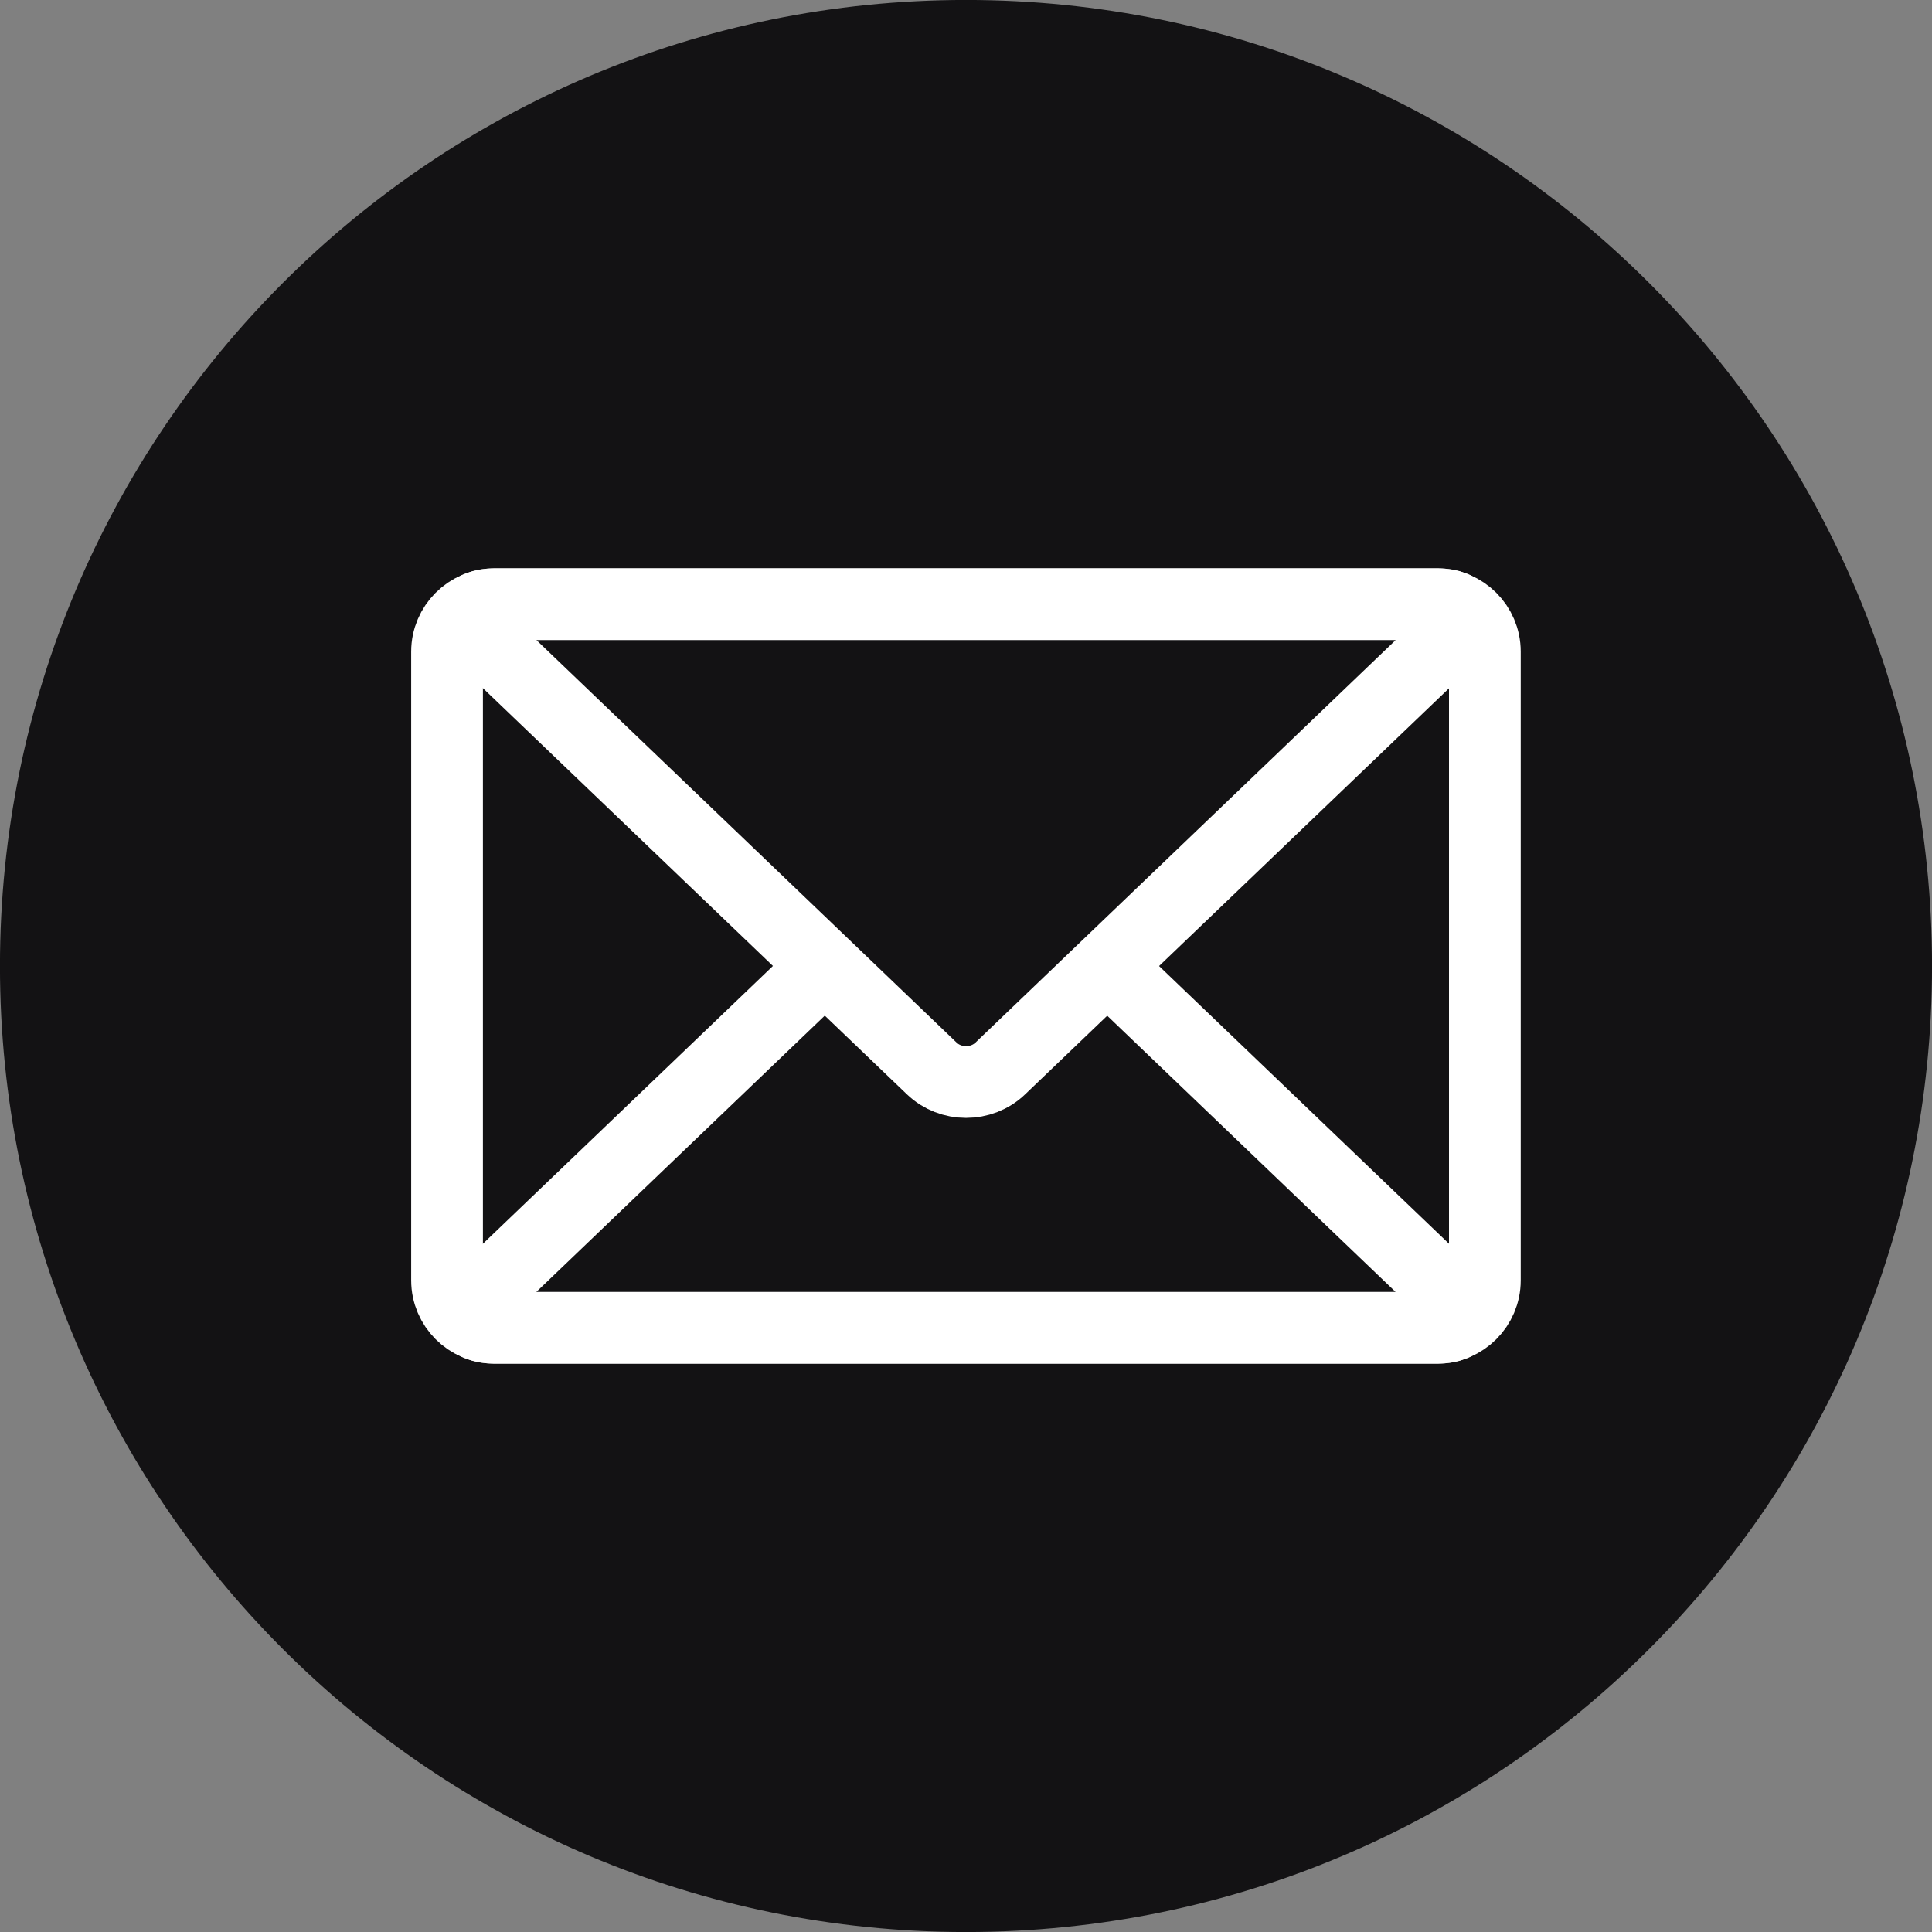
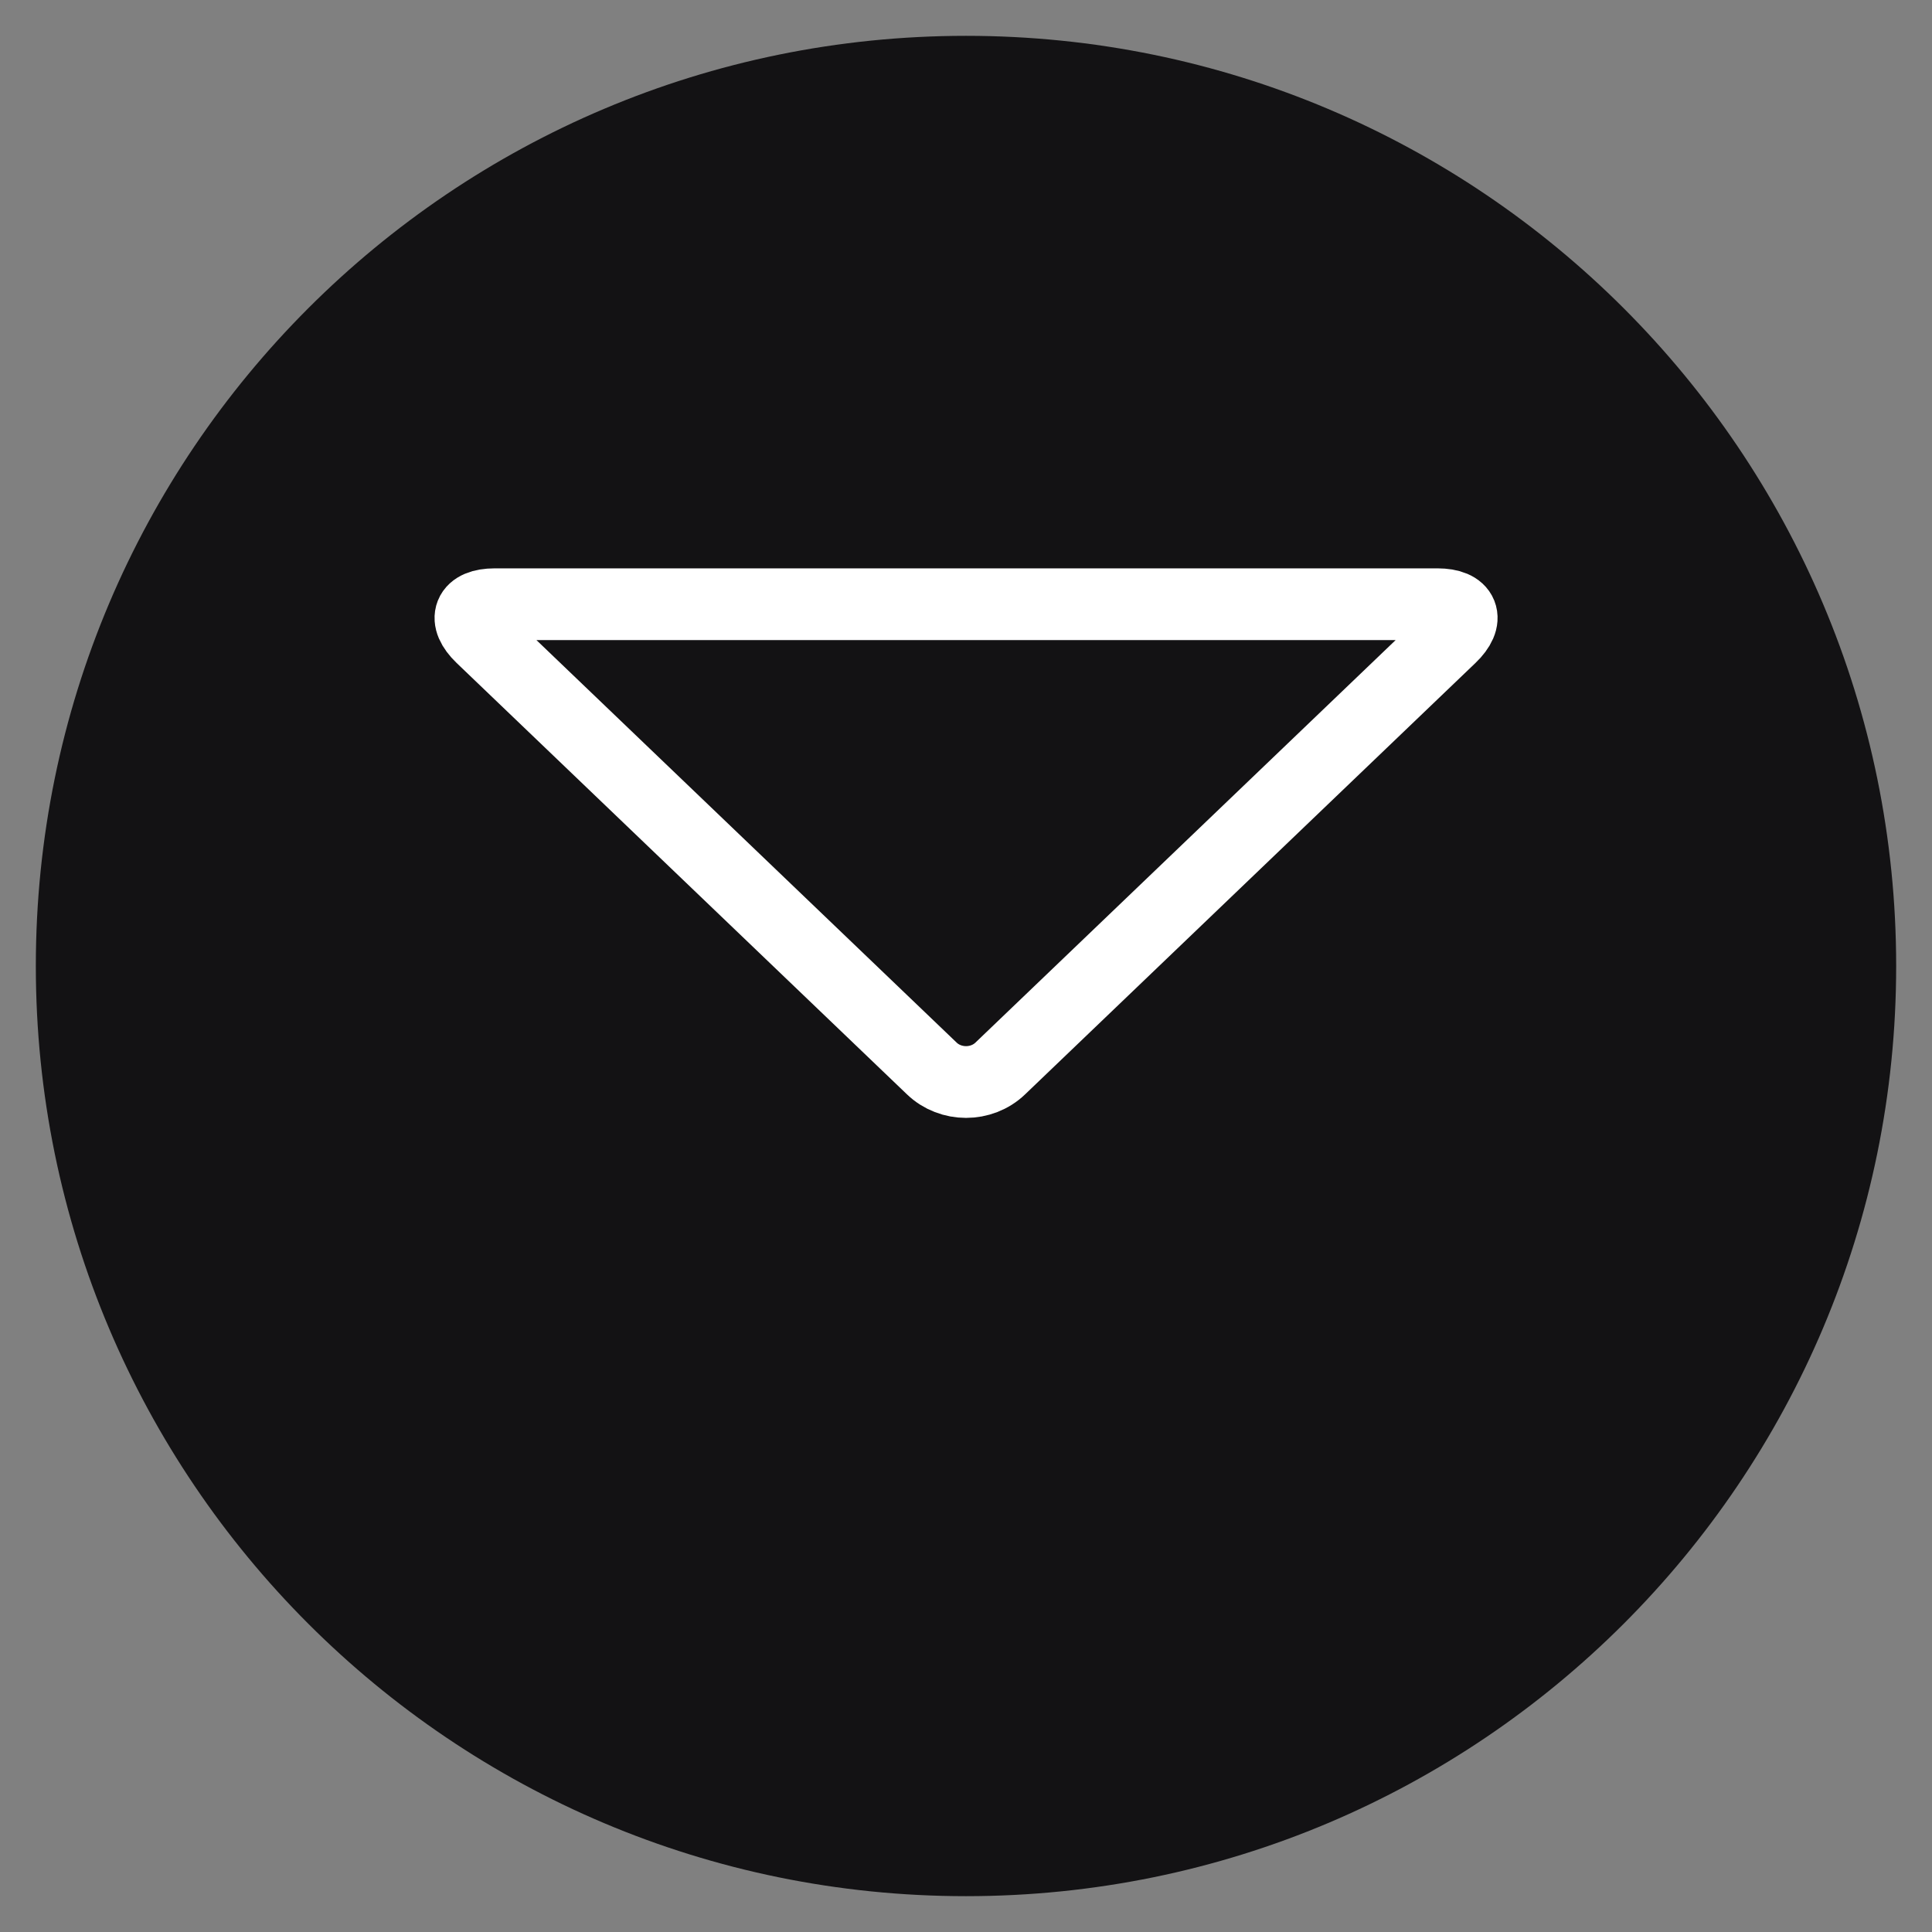
<svg xmlns="http://www.w3.org/2000/svg" xml:space="preserve" width="28.514mm" height="28.514mm" version="1.1" style="shape-rendering:geometricPrecision; text-rendering:geometricPrecision; image-rendering:optimizeQuality; fill-rule:evenodd; clip-rule:evenodd" viewBox="0 0 238.34 238.34">
  <rect x="0" y="0" width="238.34" height="238.34" fill="#808080" stroke="none" />
  <defs>
    <style type="text/css">
   
    .str0 {stroke:#131214;stroke-width:8.85;stroke-linecap:round;stroke-linejoin:round;stroke-miterlimit:10}
    .str1 {stroke:white;stroke-width:8.85;stroke-linecap:round;stroke-linejoin:round;stroke-miterlimit:10}
    .fil1 {fill:none;fill-rule:nonzero}
    .fil0 {fill:#131214;fill-rule:nonzero}
   
  </style>
  </defs>
  <g id="Ebene_x0020_1">
    <path class="fil0" d="M233.92 119.17c0,63.37 -51.37,114.75 -114.75,114.75 -63.37,0 -114.75,-51.37 -114.75,-114.75 0,-63.38 51.37,-114.75 114.75,-114.75 63.37,0 114.75,51.37 114.75,114.75z" />
-     <path class="fil1 str0" d="M233.92 119.17c0,63.37 -51.37,114.75 -114.75,114.75 -63.37,0 -114.75,-51.37 -114.75,-114.75 0,-63.38 51.37,-114.75 114.75,-114.75 63.37,0 114.75,51.37 114.75,114.75z" />
-     <path class="fil0" d="M183.18 157.95c0,3.22 -2.63,5.85 -5.85,5.85l-116.33 0c-3.22,0 -5.85,-2.63 -5.85,-5.85l0 -77.56c0,-3.22 2.63,-5.85 5.85,-5.85l116.33 0c3.22,0 5.85,2.63 5.85,5.85l0 77.56z" />
-     <path class="fil1 str1" d="M183.18 157.95c0,3.22 -2.63,5.85 -5.85,5.85l-116.33 0c-3.22,0 -5.85,-2.63 -5.85,-5.85l0 -77.56c0,-3.22 2.63,-5.85 5.85,-5.85l116.33 0c3.22,0 5.85,2.63 5.85,5.85l0 77.56z" />
    <path class="fil0" d="M61.01 163.8c-3.22,0 -3.95,-1.82 -1.63,-4.05l55.56 -53.22c2.32,-2.23 6.13,-2.23 8.45,0l55.56 53.22c2.32,2.23 1.59,4.05 -1.62,4.05l-116.33 0z" />
-     <path class="fil1 str1" d="M61.01 163.8c-3.22,0 -3.95,-1.82 -1.63,-4.05l55.56 -53.22c2.32,-2.23 6.13,-2.23 8.45,0l55.56 53.22c2.32,2.23 1.59,4.05 -1.62,4.05l-116.33 0z" />
-     <path class="fil0" d="M177.34 74.54c3.22,0 3.95,1.82 1.62,4.05l-55.56 53.22c-2.32,2.23 -6.13,2.23 -8.45,0l-55.56 -53.22c-2.32,-2.23 -1.59,-4.05 1.63,-4.05l116.33 0z" />
    <path class="fil1 str1" d="M177.34 74.54c3.22,0 3.95,1.82 1.62,4.05l-55.56 53.22c-2.32,2.23 -6.13,2.23 -8.45,0l-55.56 -53.22c-2.32,-2.23 -1.59,-4.05 1.63,-4.05l116.33 0z" />
  </g>
</svg>